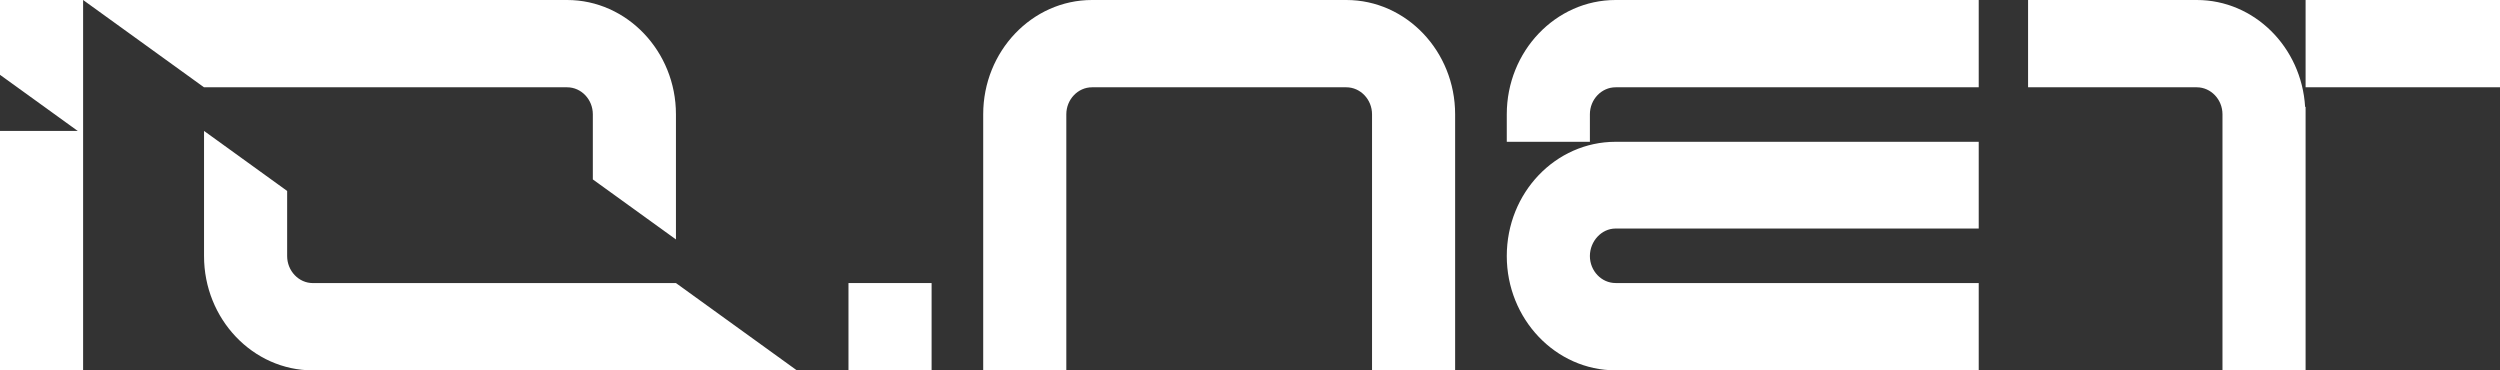
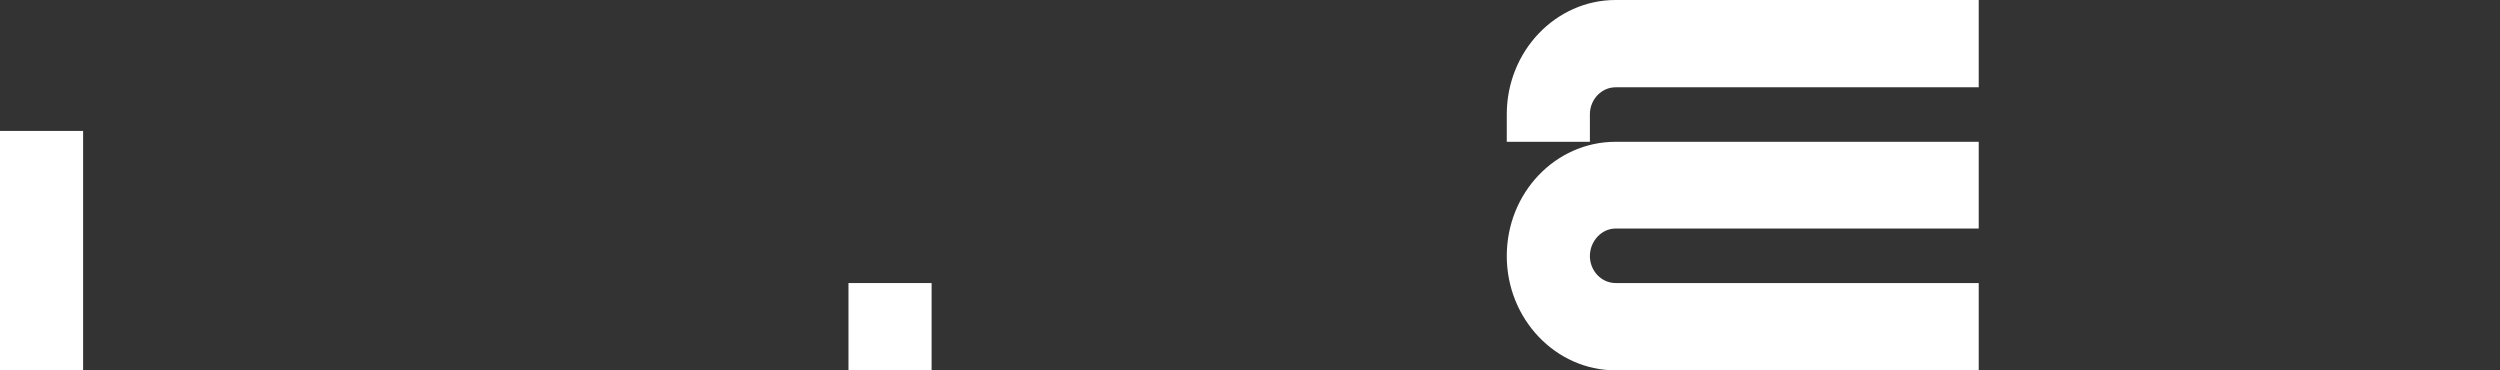
<svg xmlns="http://www.w3.org/2000/svg" width="135" height="20" viewBox="0 0 135 20" fill="none">
  <rect x="0" y="0" width="135" height="20" fill="#333333" stroke="none" />
  <path d="M45.818 15.285H50.306V20H45.818V15.285Z" fill="white" />
-   <path d="M72.703 0C75.94 0 78.577 2.772 78.577 6.171V19.998H74.09V6.171C74.09 5.372 73.463 4.714 72.703 4.714H58.967C58.207 4.714 57.581 5.372 57.581 6.171V19.998H53.093V6.171C53.093 2.77 55.73 0 58.967 0H72.703Z" fill="white" />
  <path d="M106.851 0V4.714H87.241C86.48 4.714 85.854 5.372 85.854 6.171V7.657H81.366V6.171C81.366 2.77 84.004 0 87.241 0H106.851ZM87.241 7.657H106.851V12.341H87.241C86.48 12.341 85.854 13.027 85.854 13.827C85.854 14.628 86.48 15.284 87.241 15.284H106.851V19.998H87.241C84.004 19.998 81.366 17.226 81.366 13.827C81.366 10.401 84.004 7.657 87.241 7.657Z" fill="white" />
-   <path d="M124.502 20H120.014V6.171C120.014 5.372 119.388 4.714 118.627 4.714H109.516V0H118.627C121.727 0 124.284 2.543 124.476 5.771H124.502V20ZM124.502 4.714V0H135V4.714H124.502Z" fill="white" />
-   <path d="M30.626 0H4.488L11.016 4.714H30.626C31.388 4.714 32.013 5.37 32.013 6.171V9.689L36.501 12.93V6.171C36.501 2.778 33.858 0 30.626 0Z" fill="white" />
-   <path d="M16.892 20H43.031L36.502 15.286H16.892C16.132 15.286 15.506 14.628 15.506 13.829V10.311L11.018 7.07V13.827C11.016 17.228 13.655 20 16.892 20Z" fill="white" />
  <path d="M4.488 7.07H3.28049e-06V19.998H4.488V7.07Z" fill="white" />
-   <path d="M0 0V4.04L4.329 7.166L4.488 7.07L4.488 0L0 0Z" fill="white" />
</svg>